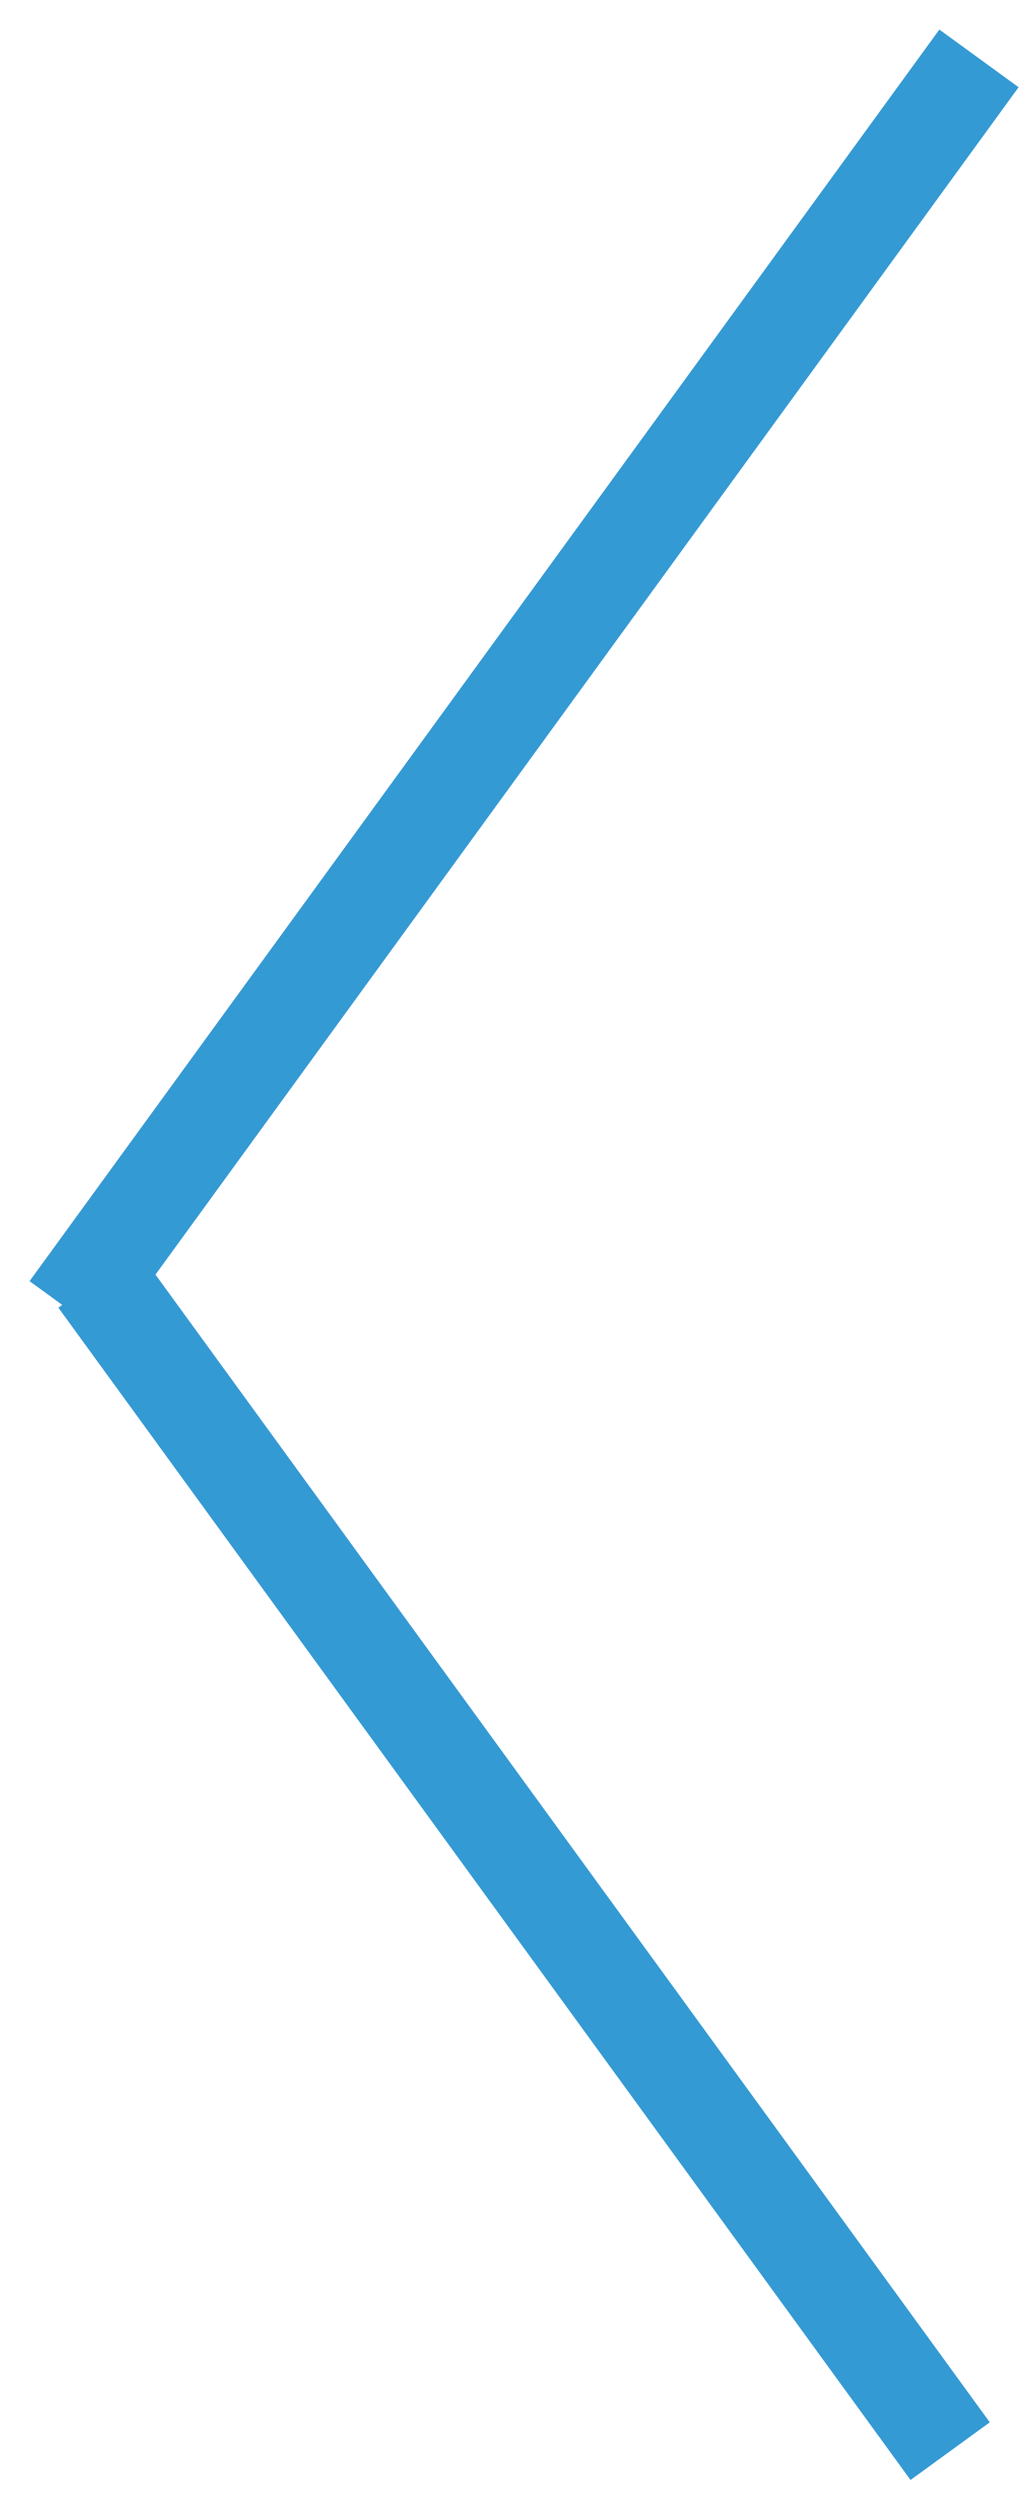
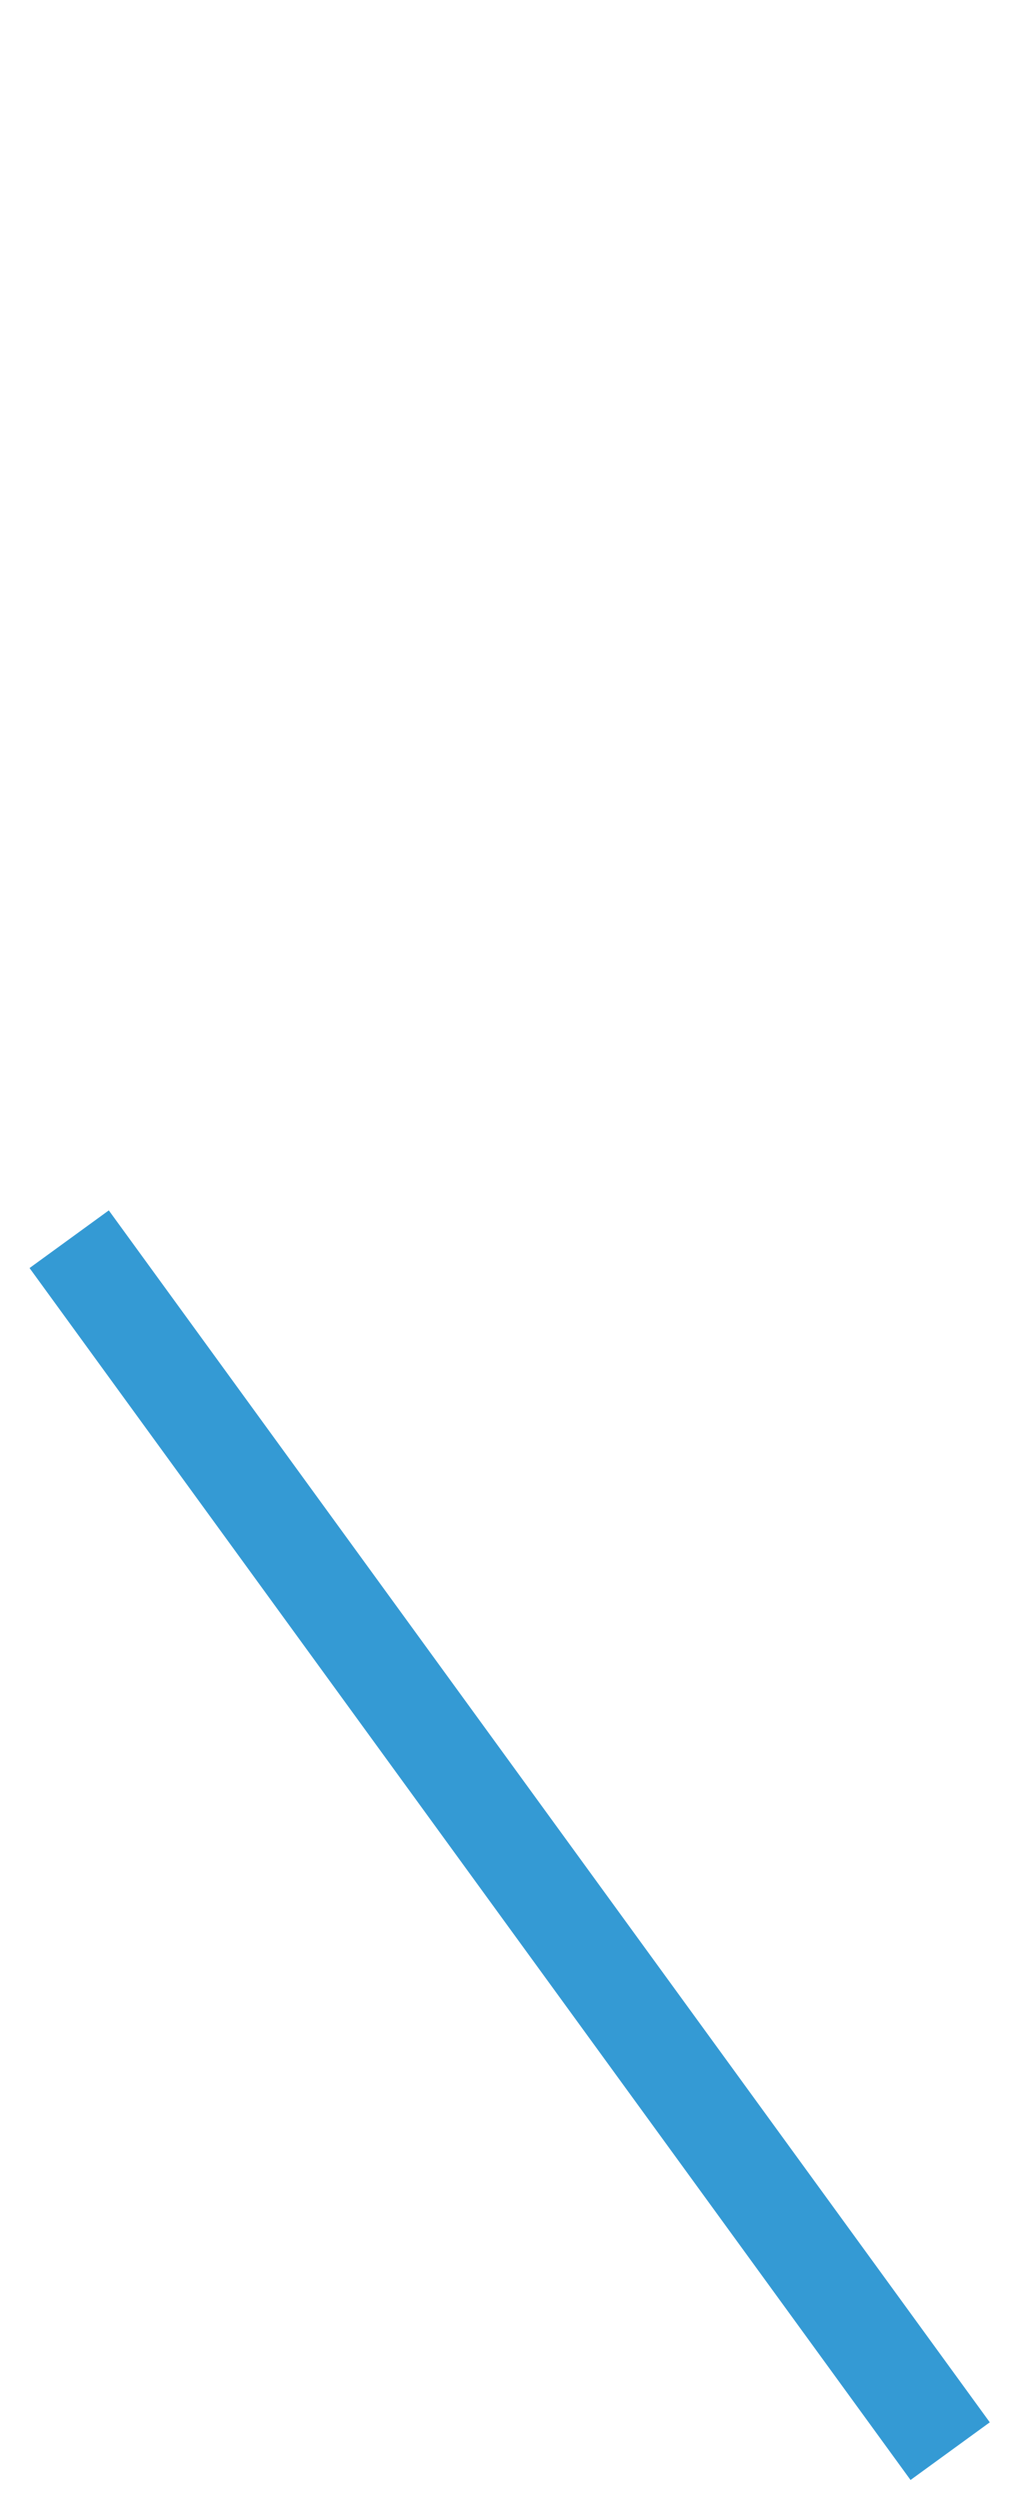
<svg xmlns="http://www.w3.org/2000/svg" width="21px" height="51px" viewBox="0 0 21 51" version="1.1">
  <title>1962A85C-1E07-4EDC-9721-8842C324AAEA</title>
  <desc>Created with sketchtool.</desc>
  <defs />
  <g id="Page-1" stroke="none" stroke-width="1" fill="none" fill-rule="evenodd" stroke-linecap="square">
    <g id="Art-View-Info" transform="translate(-48, -965)" stroke="#349AD4" stroke-width="2">
      <g id="Arrow" transform="translate(50, 967)">
-         <path d="M0,23.913 L17.391,0" id="Line-2-Copy-6" />
-         <path d="M0,24.087 L17.391,48 L0,24.087 Z" id="Line-2-Copy-7" />
+         <path d="M0,24.087 L17.391,48 L0,24.087 " id="Line-2-Copy-7" />
      </g>
    </g>
  </g>
</svg>